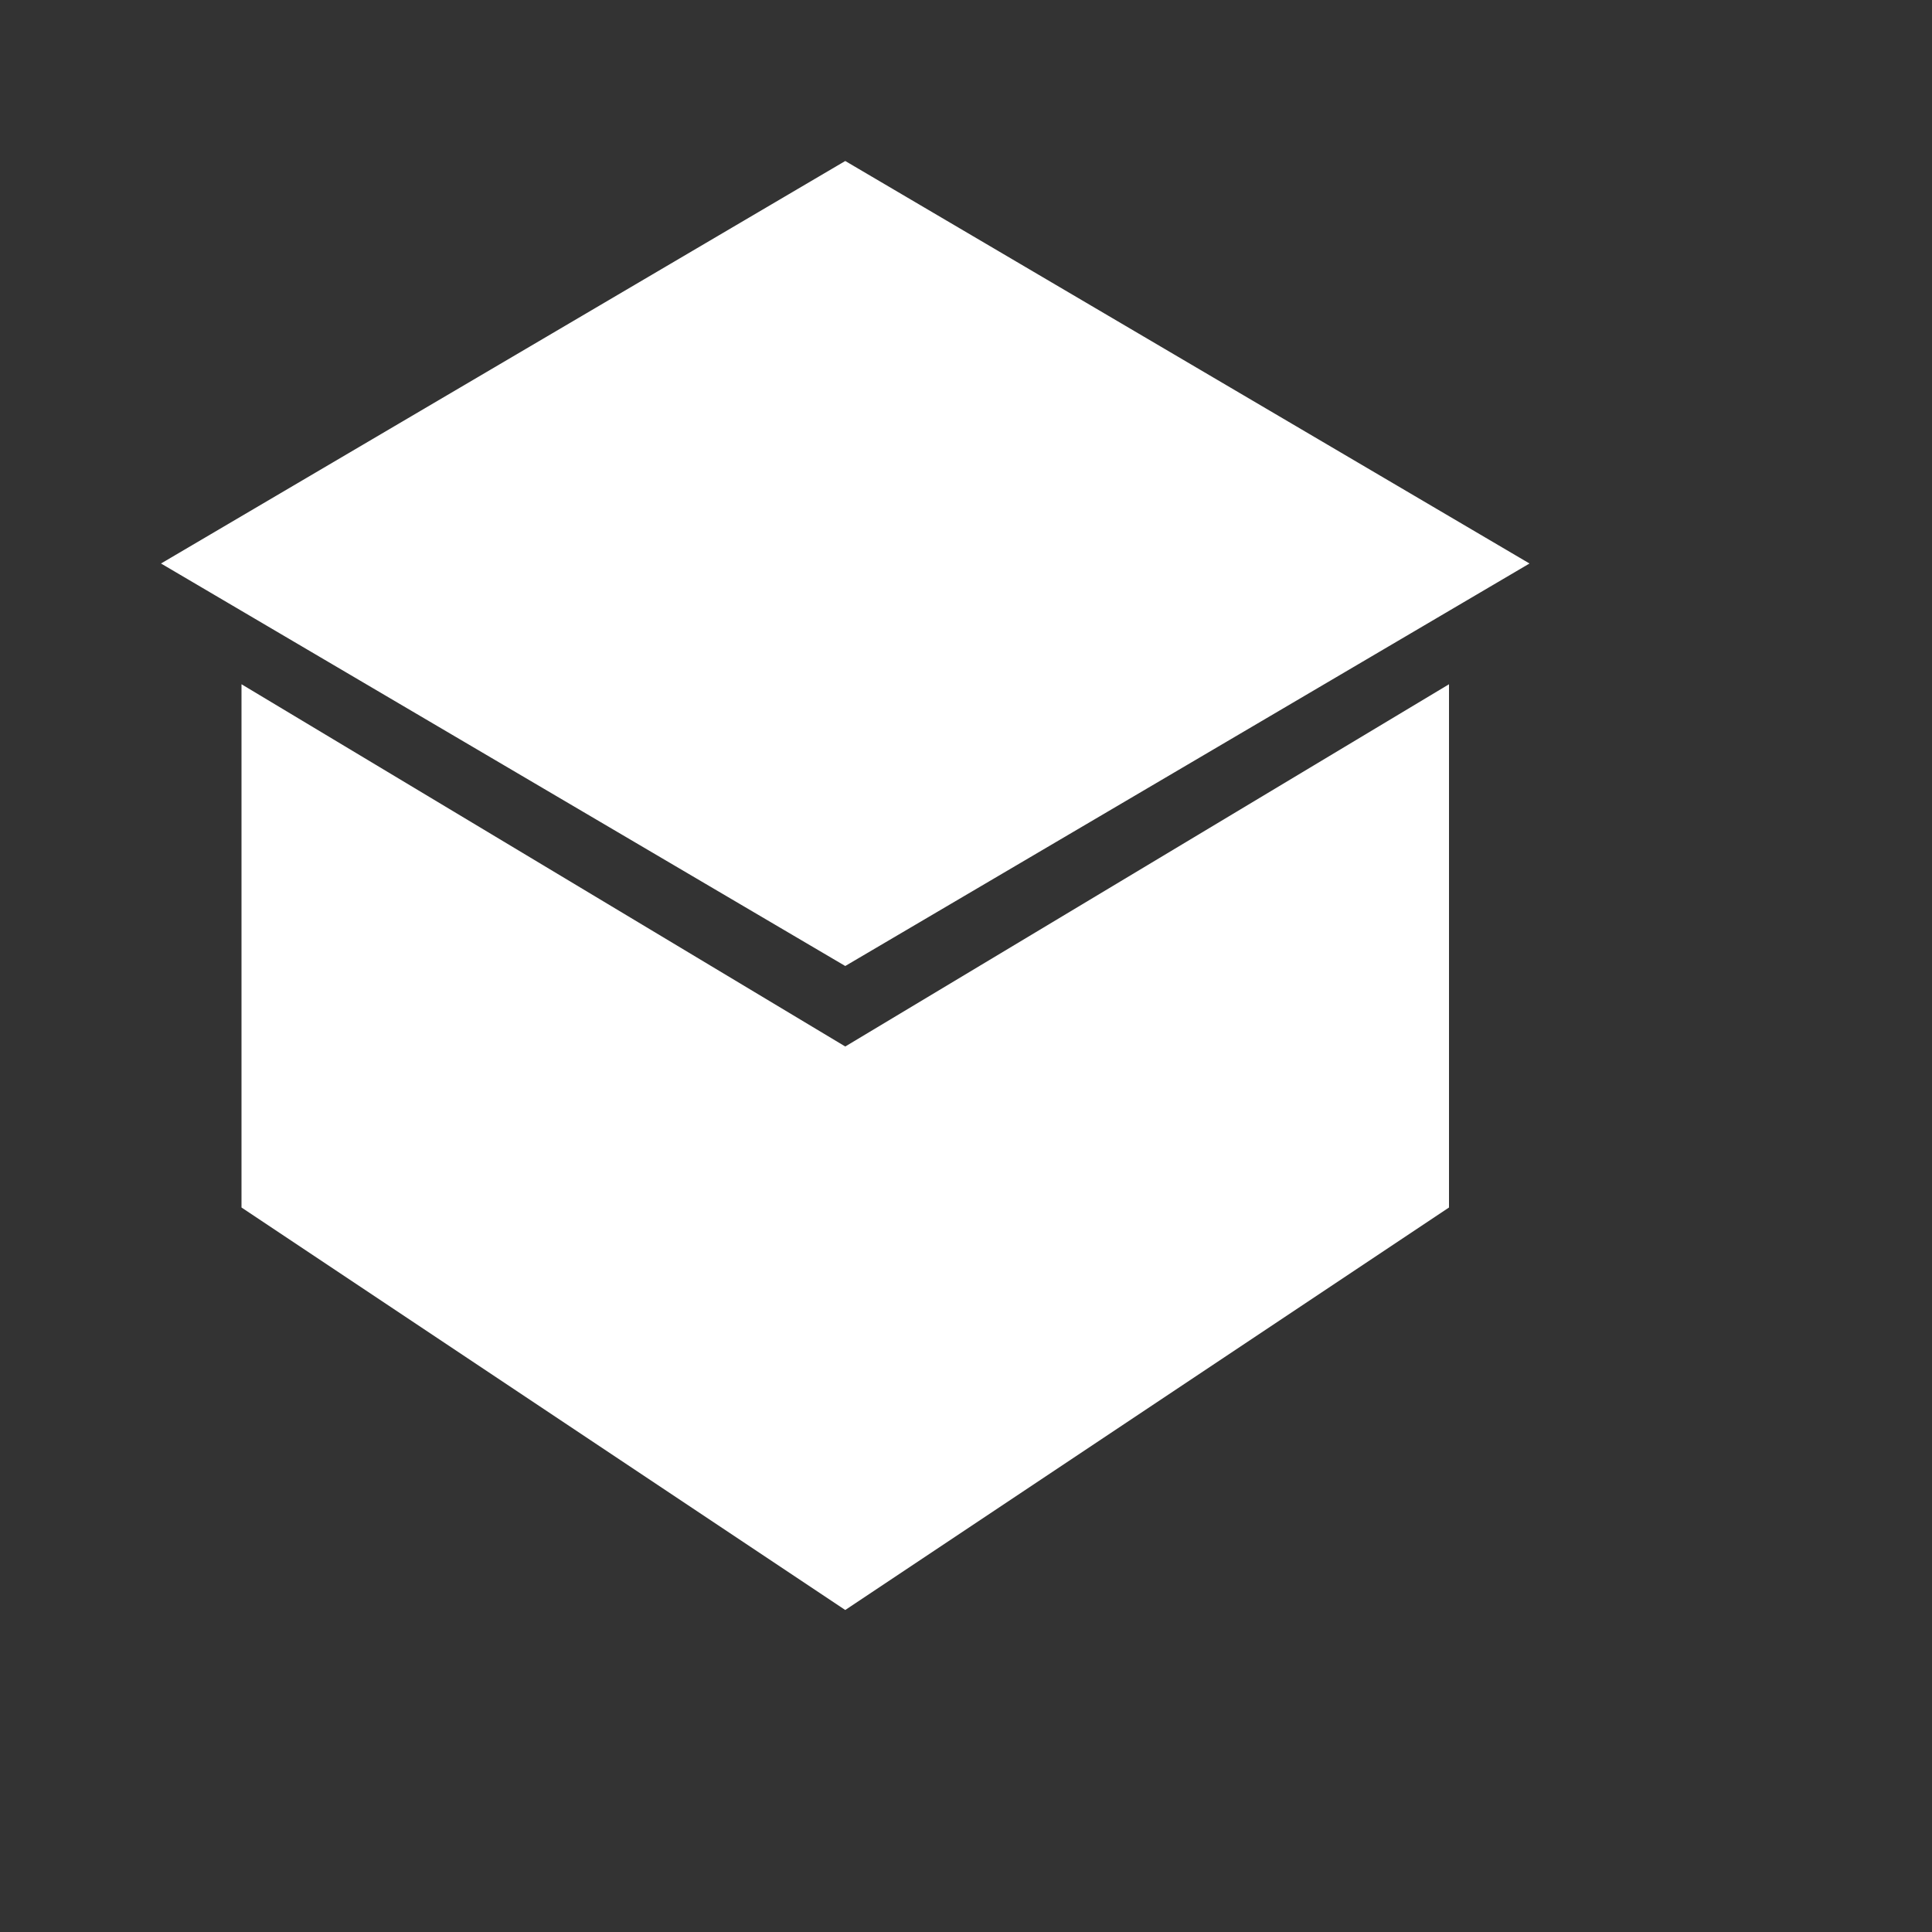
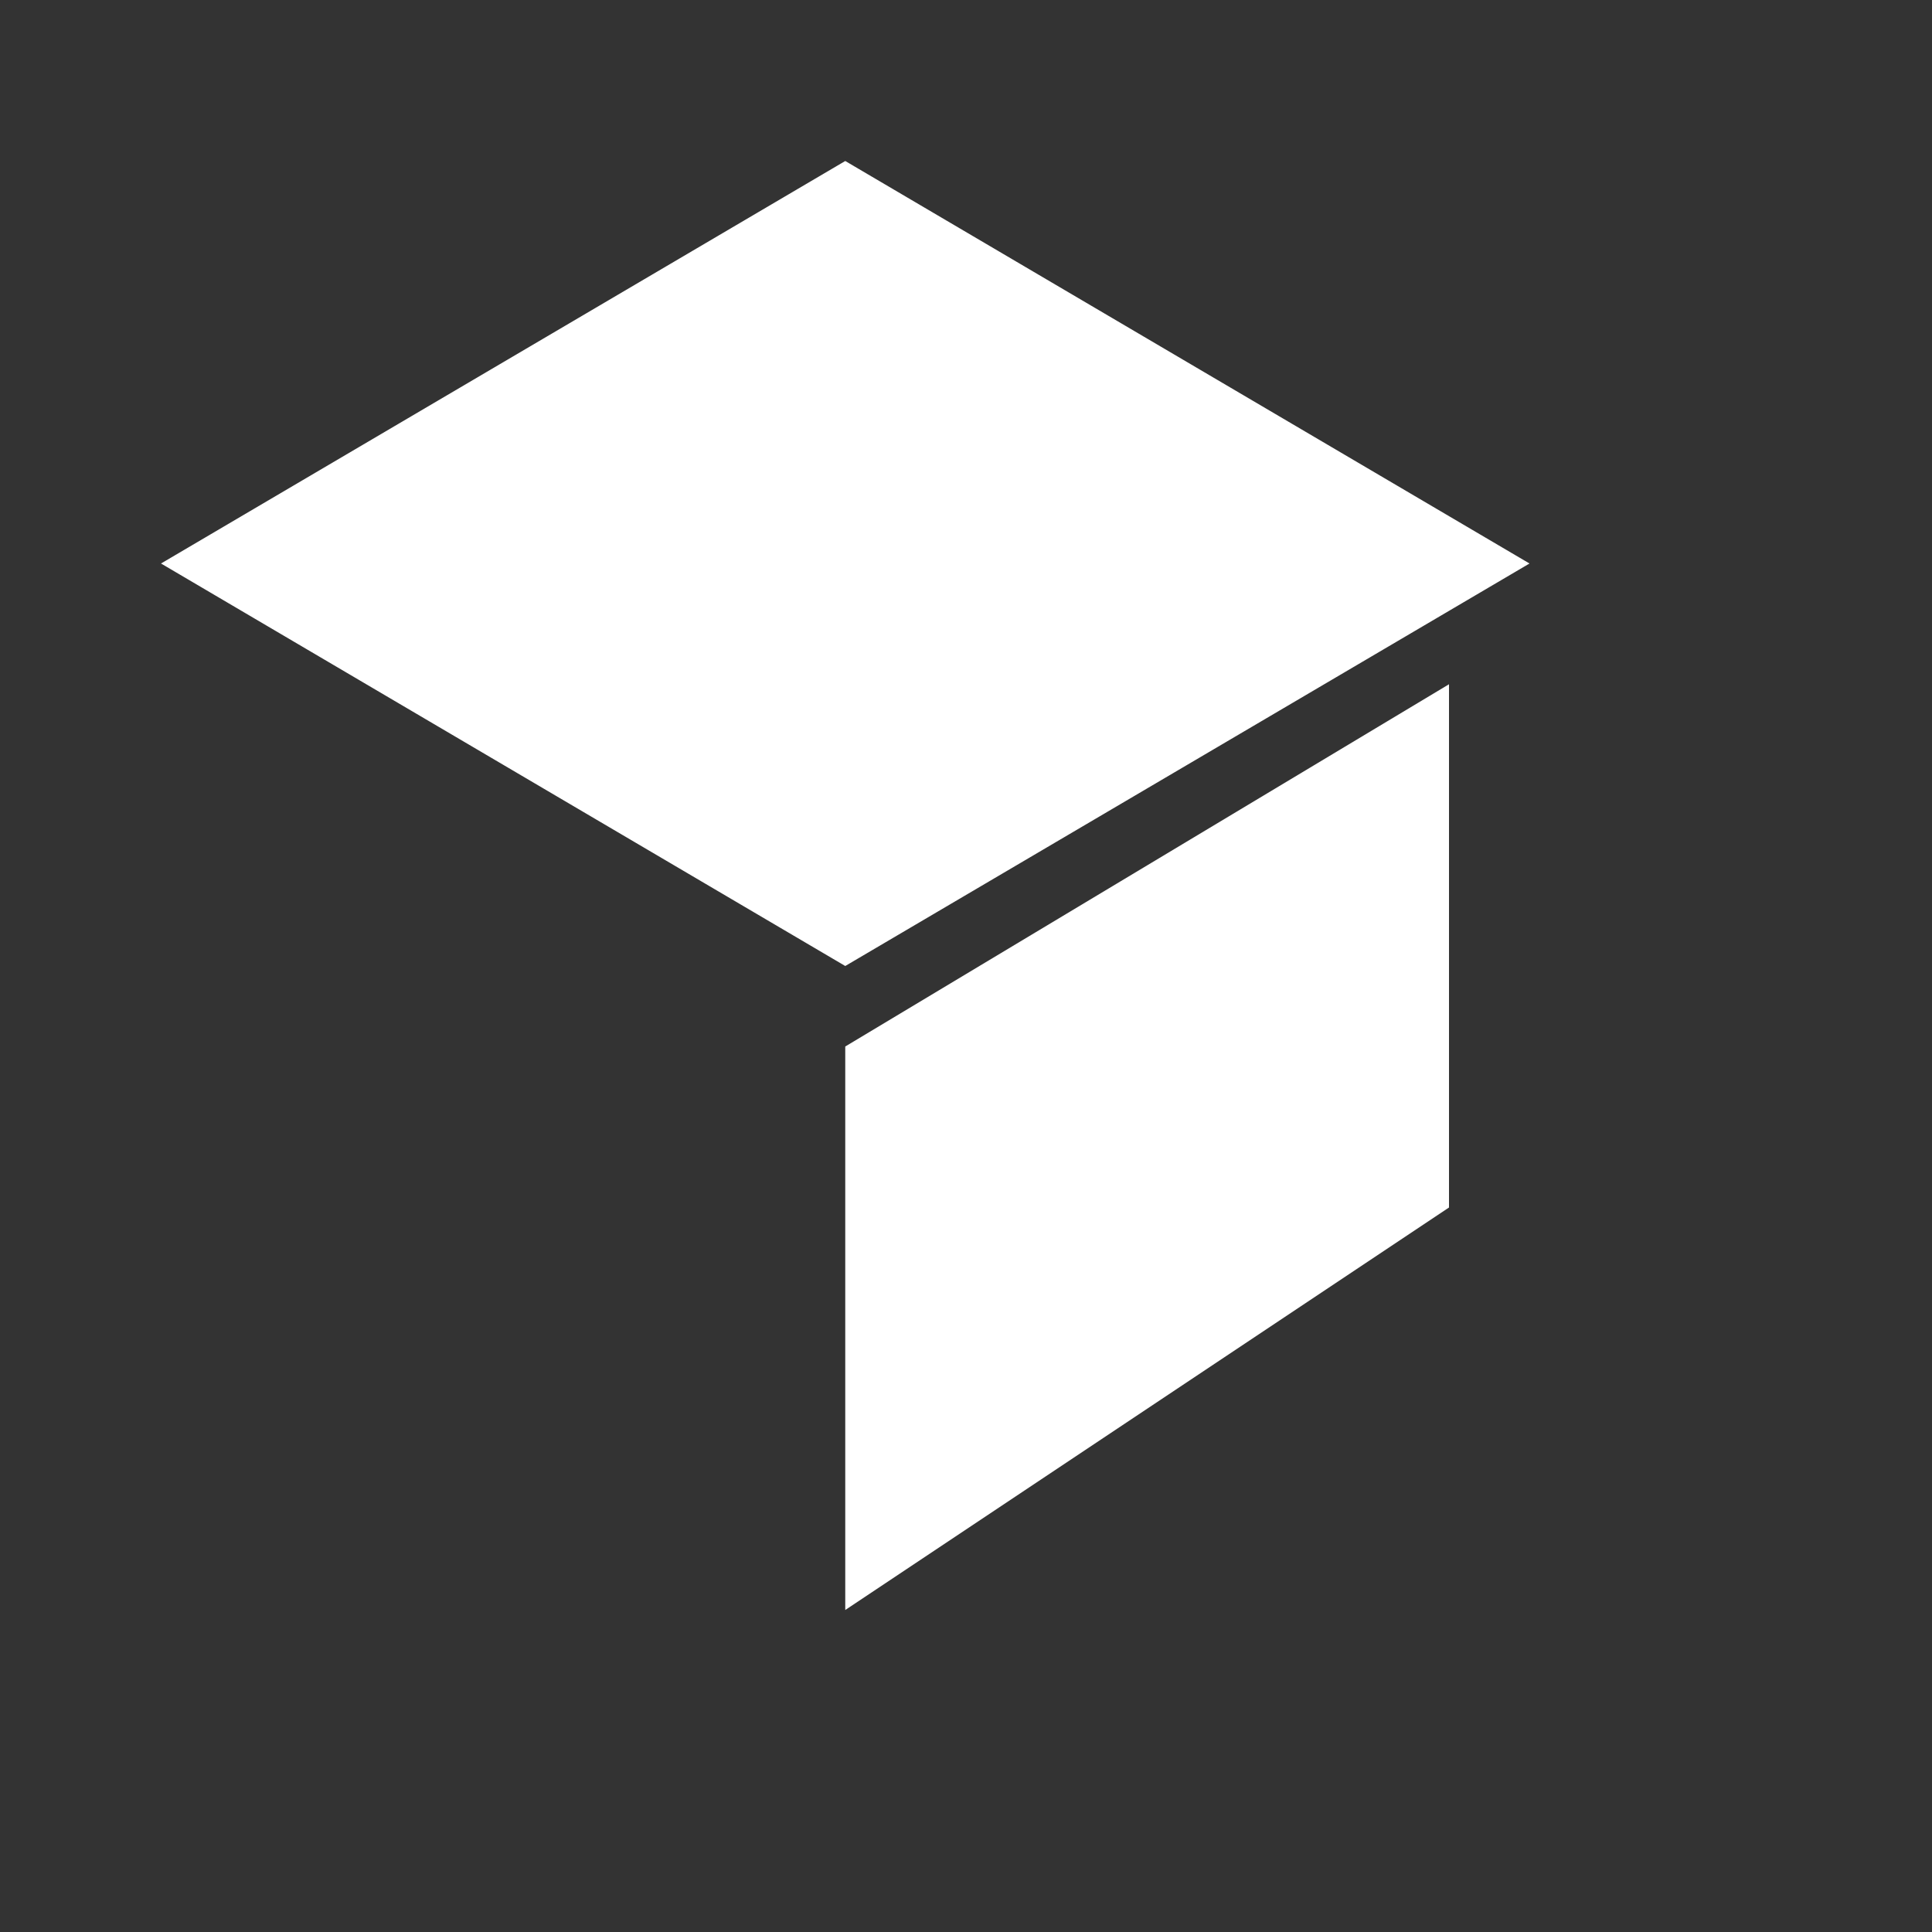
<svg xmlns="http://www.w3.org/2000/svg" width="24px" height="24px" viewBox="0 0 24 24" version="1.1">
  <rect x="0" y="0" width="24" height="24" fill="#333333" stroke="none" />
  <g stroke="none" stroke-width="1" fill="none" fill-rule="evenodd">
    <g transform="translate(2, 2)" fill="#FFFFFF" fill-rule="nonzero">
-       <path d="M8.5 0L0 5L8.5 10L17 5L8.5 0ZM16 6.5L8.5 11L1 6.5V13L8.5 18L16 13V6.5Z" />
+       <path d="M8.5 0L0 5L8.5 10L17 5L8.5 0ZM16 6.5L8.5 11V13L8.5 18L16 13V6.5Z" />
    </g>
  </g>
</svg>